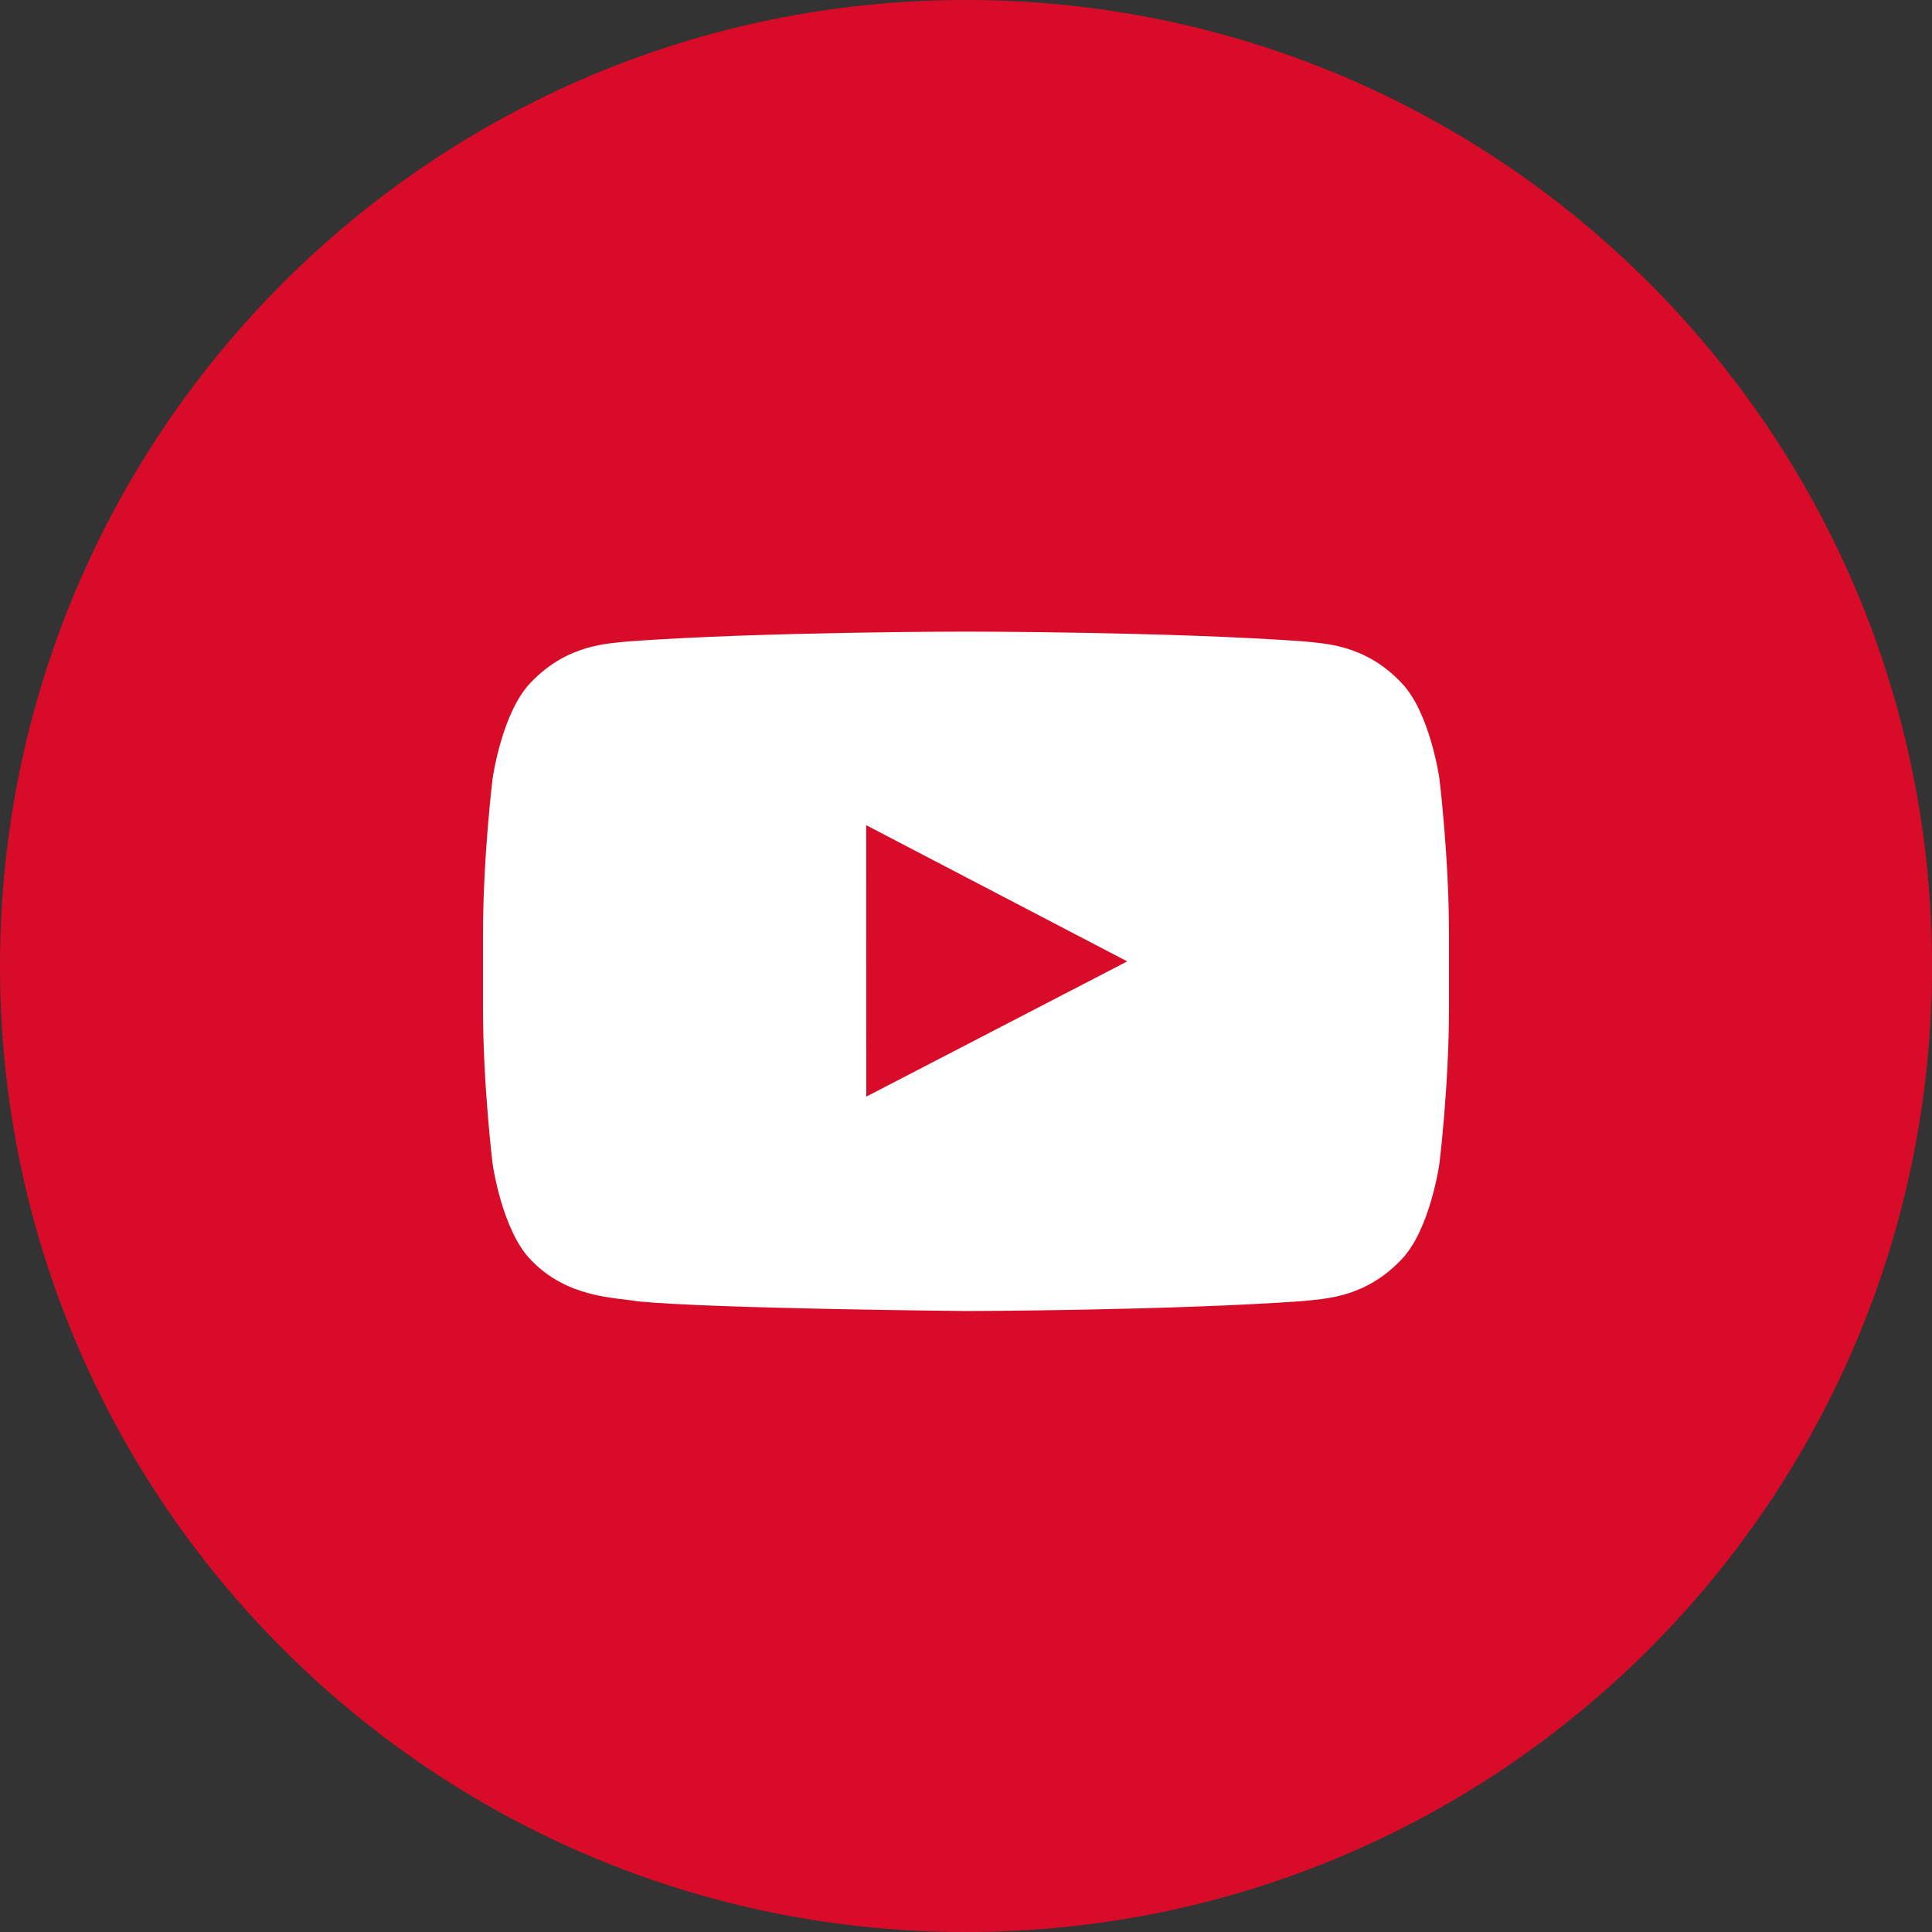
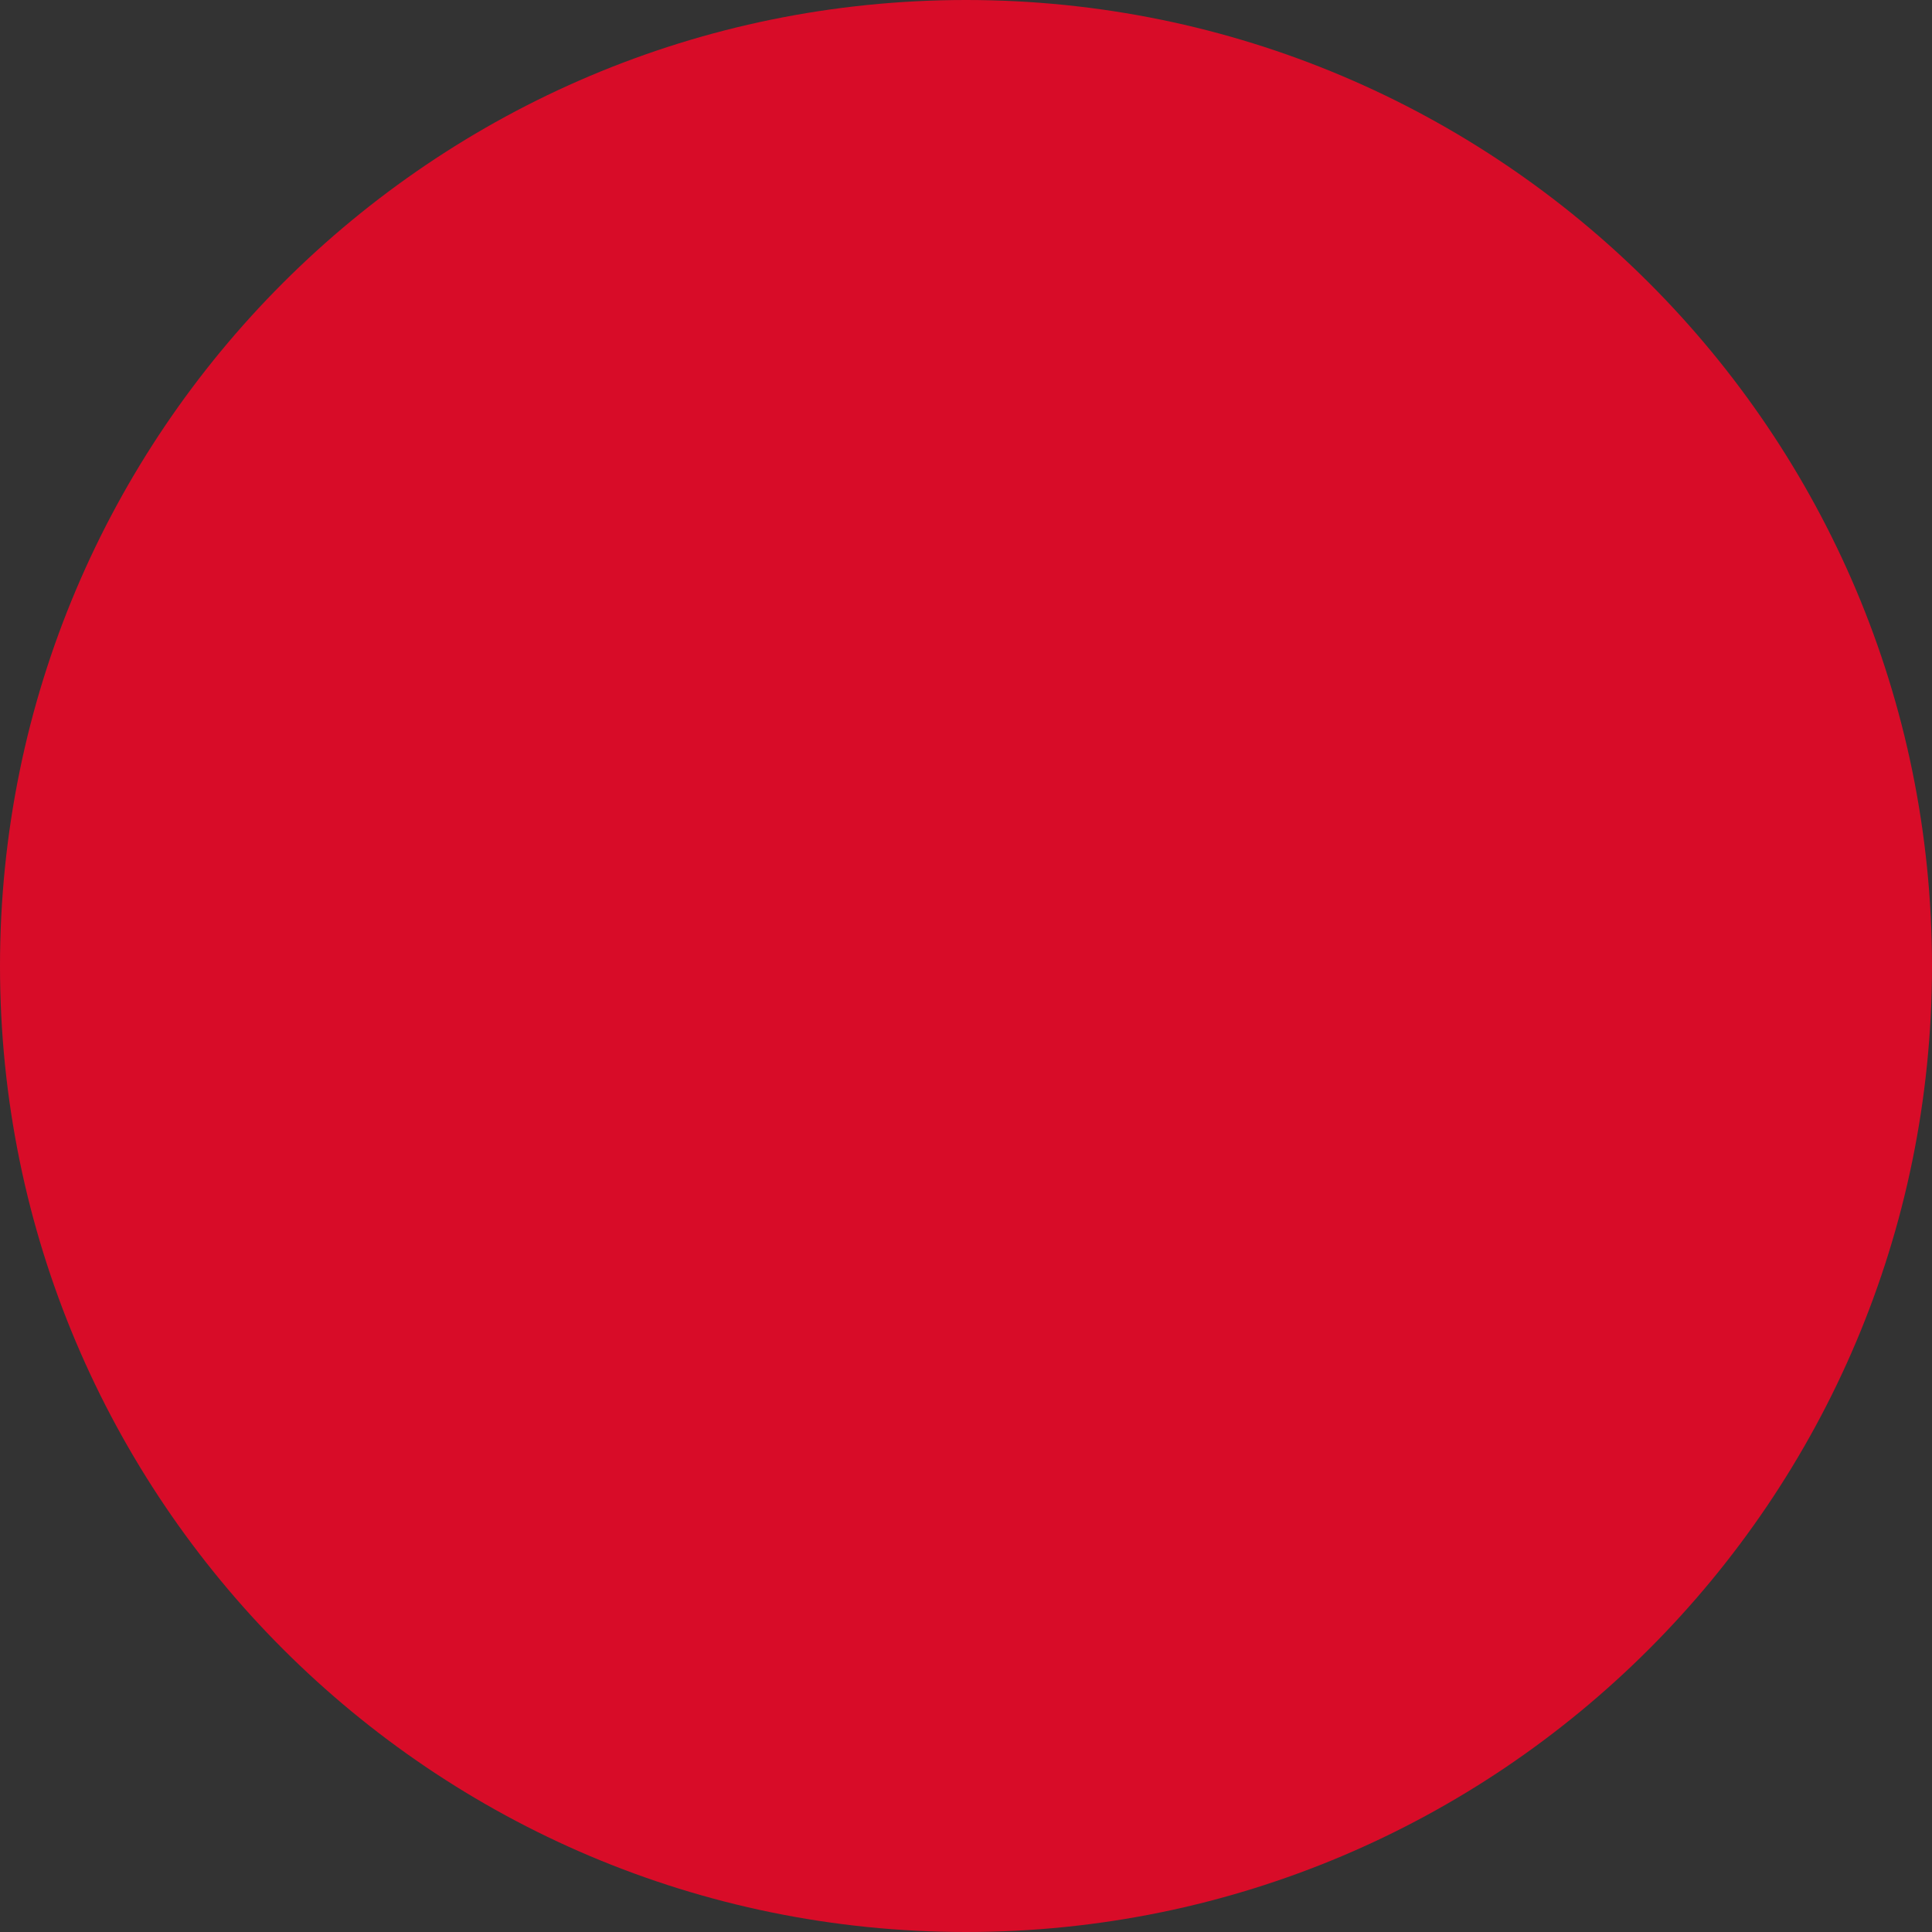
<svg xmlns="http://www.w3.org/2000/svg" width="26px" height="26px" viewBox="0 0 26 26" version="1.1">
  <rect x="0" y="0" width="26" height="26" fill="#333333" stroke="none" />
  <title>sns-youtube-on</title>
  <g id="Symbols" stroke="none" stroke-width="1" fill="none" fill-rule="evenodd">
    <g id="Group-4">
      <path d="M13,0 C5.821,0 0,5.82 0,13 C0,20.179 5.821,26 13,26 C20.18,26 26,20.179 26,13 C26,5.82 20.18,0 13,0 L13,0 Z" id="Path" fill="#D80C28" />
      <g id="youtube3-2" transform="translate(6.5, 8.5)" fill="#FFFFFF">
-         <path d="M5.158,6.258 L5.157,2.605 L8.67,4.438 L5.158,6.258 Z M12.87,1.972 C12.87,1.972 12.743,1.077 12.353,0.682 C11.859,0.164 11.305,0.162 11.051,0.132 C9.232,-3.62134565e-14 6.503,-3.62134565e-14 6.503,-3.62134565e-14 L6.497,-3.62134565e-14 C6.497,-3.62134565e-14 3.768,-3.62134565e-14 1.949,0.132 C1.695,0.162 1.141,0.164 0.646,0.682 C0.257,1.077 0.13,1.972 0.13,1.972 C0.13,1.972 0,3.025 0,4.076 L0,5.063 C0,6.115 0.13,7.167 0.13,7.167 C0.13,7.167 0.257,8.062 0.646,8.457 C1.141,8.975 1.791,8.959 2.08,9.013 C3.12,9.113 6.5,9.143 6.5,9.143 C6.5,9.143 9.232,9.139 11.051,9.008 C11.305,8.977 11.859,8.975 12.353,8.457 C12.743,8.062 12.87,7.167 12.87,7.167 C12.87,7.167 13,6.115 13,5.063 L13,4.076 C13,3.025 12.87,1.972 12.87,1.972 L12.87,1.972 Z" id="youtube3" />
-       </g>
+         </g>
    </g>
  </g>
</svg>